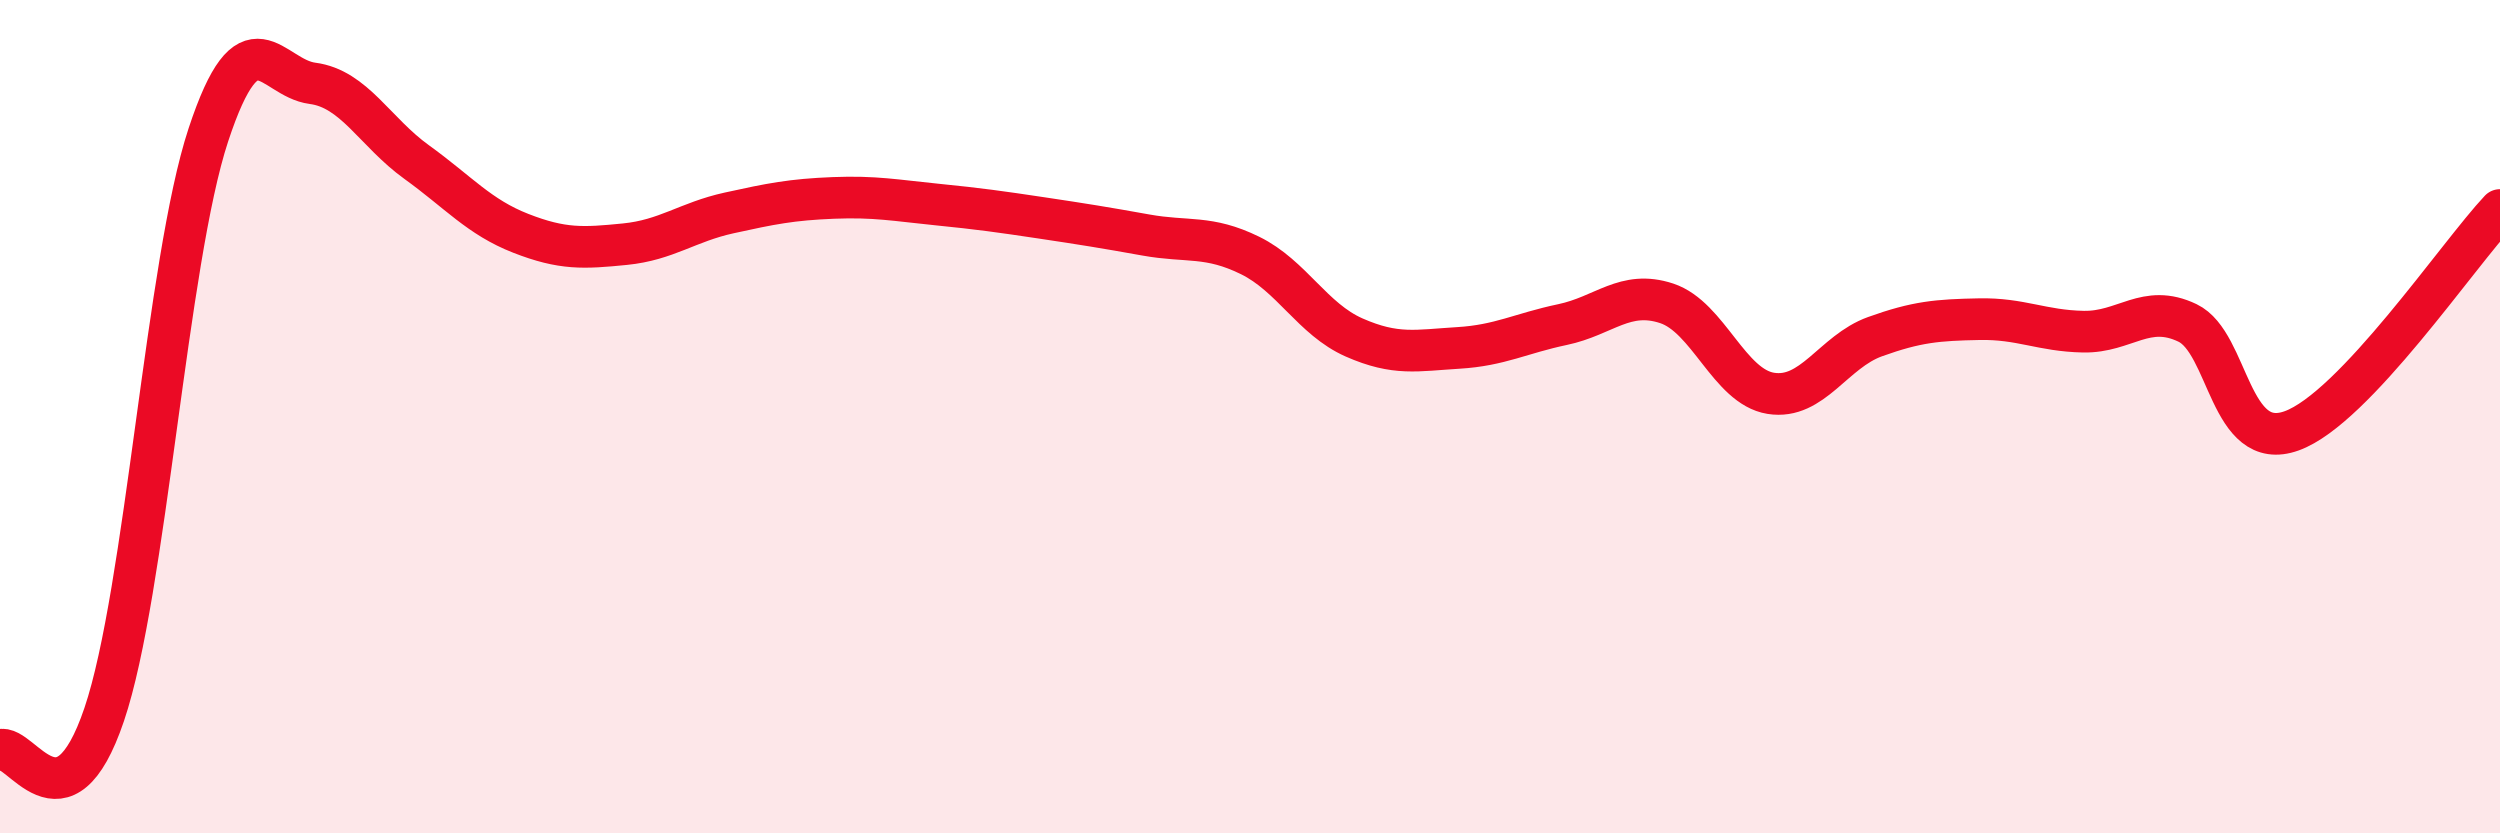
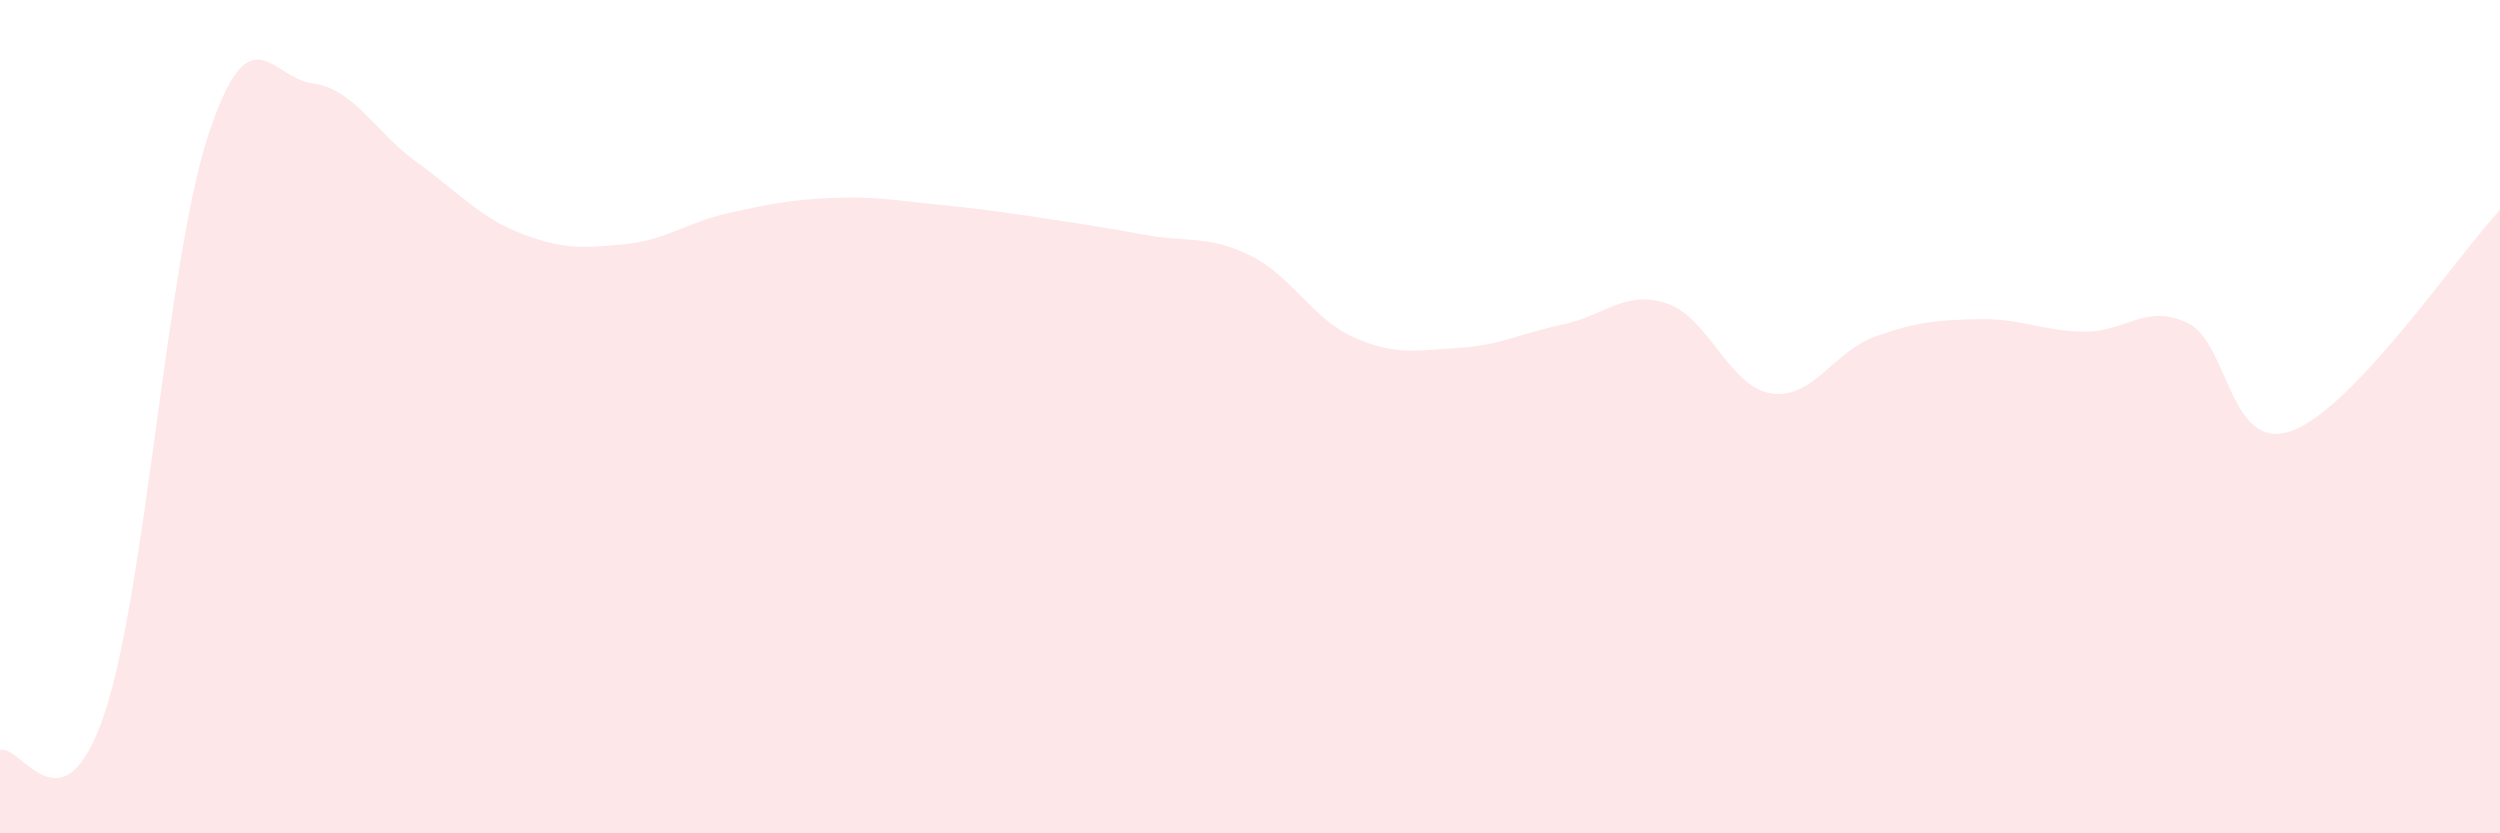
<svg xmlns="http://www.w3.org/2000/svg" width="60" height="20" viewBox="0 0 60 20">
  <path d="M 0,18 C 0.5,17.83 1.5,20.1 2.5,17.15 C 3.5,14.2 4,6.27 5,3.24 C 6,0.21 6.5,1.87 7.5,2 C 8.5,2.13 9,3.17 10,3.89 C 11,4.61 11.5,5.21 12.5,5.6 C 13.5,5.99 14,5.96 15,5.86 C 16,5.76 16.5,5.33 17.5,5.11 C 18.5,4.89 19,4.79 20,4.75 C 21,4.71 21.5,4.81 22.5,4.91 C 23.5,5.01 24,5.08 25,5.23 C 26,5.38 26.5,5.46 27.5,5.64 C 28.5,5.82 29,5.64 30,6.13 C 31,6.62 31.5,7.66 32.5,8.1 C 33.5,8.54 34,8.41 35,8.35 C 36,8.29 36.5,8 37.5,7.79 C 38.5,7.58 39,6.95 40,7.28 C 41,7.61 41.5,9.28 42.5,9.44 C 43.5,9.6 44,8.44 45,8.08 C 46,7.72 46.5,7.68 47.5,7.66 C 48.5,7.64 49,7.94 50,7.96 C 51,7.98 51.5,7.27 52.5,7.75 C 53.5,8.23 53.5,10.88 55,10.34 C 56.5,9.8 59,6.1 60,5.04L60 20L0 20Z" fill="#EB0A25" opacity="0.1" stroke-linecap="round" stroke-linejoin="round" />
-   <path d="M 0,18 C 0.5,17.83 1.5,20.1 2.5,17.15 C 3.5,14.2 4,6.27 5,3.24 C 6,0.21 6.5,1.87 7.5,2 C 8.5,2.13 9,3.17 10,3.89 C 11,4.61 11.5,5.21 12.5,5.6 C 13.5,5.99 14,5.96 15,5.86 C 16,5.76 16.5,5.33 17.5,5.11 C 18.5,4.89 19,4.79 20,4.75 C 21,4.71 21.5,4.81 22.5,4.91 C 23.5,5.01 24,5.08 25,5.23 C 26,5.38 26.5,5.46 27.5,5.64 C 28.5,5.82 29,5.64 30,6.13 C 31,6.62 31.5,7.66 32.5,8.1 C 33.5,8.54 34,8.41 35,8.35 C 36,8.29 36.5,8 37.5,7.79 C 38.5,7.58 39,6.95 40,7.28 C 41,7.61 41.5,9.28 42.5,9.44 C 43.5,9.6 44,8.44 45,8.08 C 46,7.72 46.5,7.68 47.5,7.66 C 48.5,7.64 49,7.94 50,7.96 C 51,7.98 51.5,7.27 52.5,7.75 C 53.5,8.23 53.5,10.88 55,10.34 C 56.5,9.8 59,6.1 60,5.04" stroke="#EB0A25" stroke-width="1" fill="none" stroke-linecap="round" stroke-linejoin="round" />
</svg>